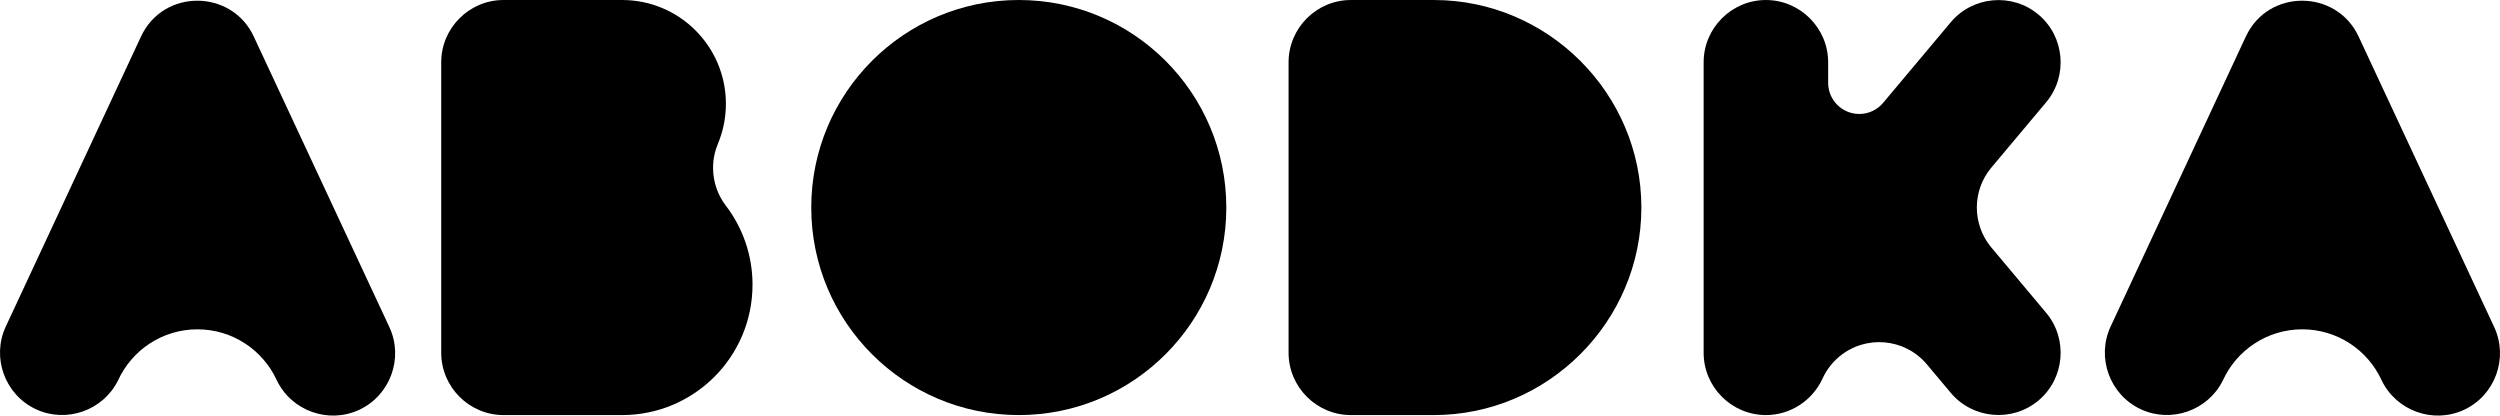
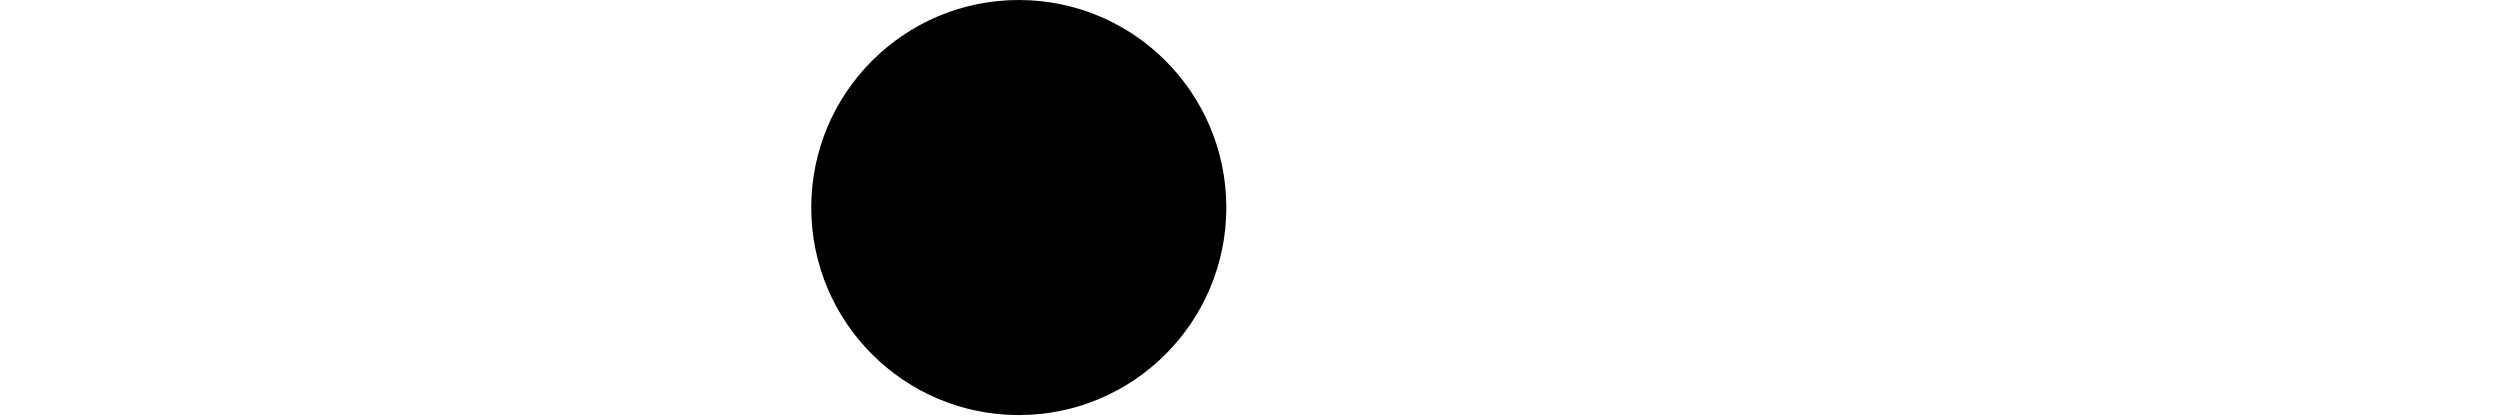
<svg xmlns="http://www.w3.org/2000/svg" xml:space="preserve" width="63.5mm" height="10.556mm" version="1.1" style="shape-rendering:geometricPrecision; text-rendering:geometricPrecision; image-rendering:optimizeQuality; fill-rule:evenodd; clip-rule:evenodd" viewBox="0 0 6350.02 1055.58">
  <defs>
    <style type="text/css">
   
    .fil0 {fill:black}
   
  </style>
  </defs>
  <g id="Layer_x0020_1">
    <g id="_1635676635632">
      <path class="fil0" d="M2587.72 0c291.12,0 527.12,236 527.12,527.13 0,291.13 -236,527.13 -527.12,527.13 -291.13,0 -527.13,-236 -527.13,-527.13 0,-291.13 236,-527.13 527.13,-527.13z" />
-       <path class="fil0" d="M4169.11 527.13c0,289.92 -237.22,527.13 -527.13,527.13l-210.85 0c-86.97,0 -158.14,-71.16 -158.14,-158.14l0 -737.98c0,-86.98 71.16,-158.14 158.14,-158.14l210.85 0c289.92,0 527.13,237.21 527.13,527.13z" />
-       <path class="fil0" d="M5056.4 626.64c-46.77,-57.65 -47.71,-142.17 1.79,-201.16l139.03 -165.69c55.9,-66.63 47.14,-166.88 -19.49,-222.79 -66.63,-55.91 -166.88,-47.14 -222.79,19.49l-172.23 205.26c-14.5,16.96 -36.05,27.71 -60.12,27.71 -43.67,0 -79.07,-35.39 -79.07,-79.07l0 -52.25c0,-86.98 -71.16,-158.14 -158.14,-158.14 -86.97,0 -158.14,71.16 -158.14,158.14l0 737.98c0,86.98 71.17,158.14 158.14,158.14 62.98,0 117.66,-37.31 143.05,-90.93 9.96,-22.34 24.33,-41.58 43.08,-57.32 66.82,-56.07 166.4,-47.43 222.58,19.24l60.85 72.52c55.91,66.62 156.16,75.41 222.79,19.49 66.63,-55.9 75.39,-156.16 19.49,-222.79l-140.82 -167.83z" />
-       <path class="fil0" d="M5990.91 92.86l344.37 737.86c36.75,78.83 2.33,173.4 -76.49,210.16 -78.43,36.57 -172.74,2.48 -209.74,-75.61 -35.1,-76.04 -112,-128.79 -201.24,-128.78 -89.69,-0.01 -166.92,53.28 -201.78,129.92 -37.83,76.26 -130.93,109.2 -208.49,73.04 -78.83,-36.76 -113.25,-131.33 -76.49,-210.16l343.45 -736.54c28.5,-61.12 86.12,-91.21 143.61,-90.95 57.48,0.25 114.84,30.84 142.8,91.06z" />
-       <path class="fil0" d="M1843.59 522.3c42.53,55.71 67.81,125.3 67.81,200.8 0,182.9 -148.27,331.16 -331.17,331.16l-301.39 0c-86.92,0 -158.13,-71.16 -158.13,-158.14l0 -737.98c0,-86.98 71.16,-158.14 158.13,-158.14l301.39 0c145.56,0 263.57,118 263.57,263.57 0,36.07 -7.25,70.46 -20.37,101.77 -7.87,18.79 -12.22,39.42 -12.22,61.07 0,36.05 12.08,69.28 32.38,95.89z" />
-       <path class="fil0" d="M644.6 92.86l344.37 737.86c36.75,78.83 2.33,173.4 -76.49,210.16 -78.42,36.57 -172.74,2.48 -209.74,-75.61 -35.1,-76.04 -112,-128.79 -201.24,-128.78 -89.69,-0.01 -166.92,53.28 -201.78,129.92 -37.83,76.26 -130.93,109.2 -208.49,73.04 -78.83,-36.76 -113.25,-131.33 -76.49,-210.16l343.45 -736.54c28.5,-61.12 86.12,-91.21 143.61,-90.95 57.48,0.25 114.84,30.84 142.8,91.06z" />
    </g>
  </g>
</svg>